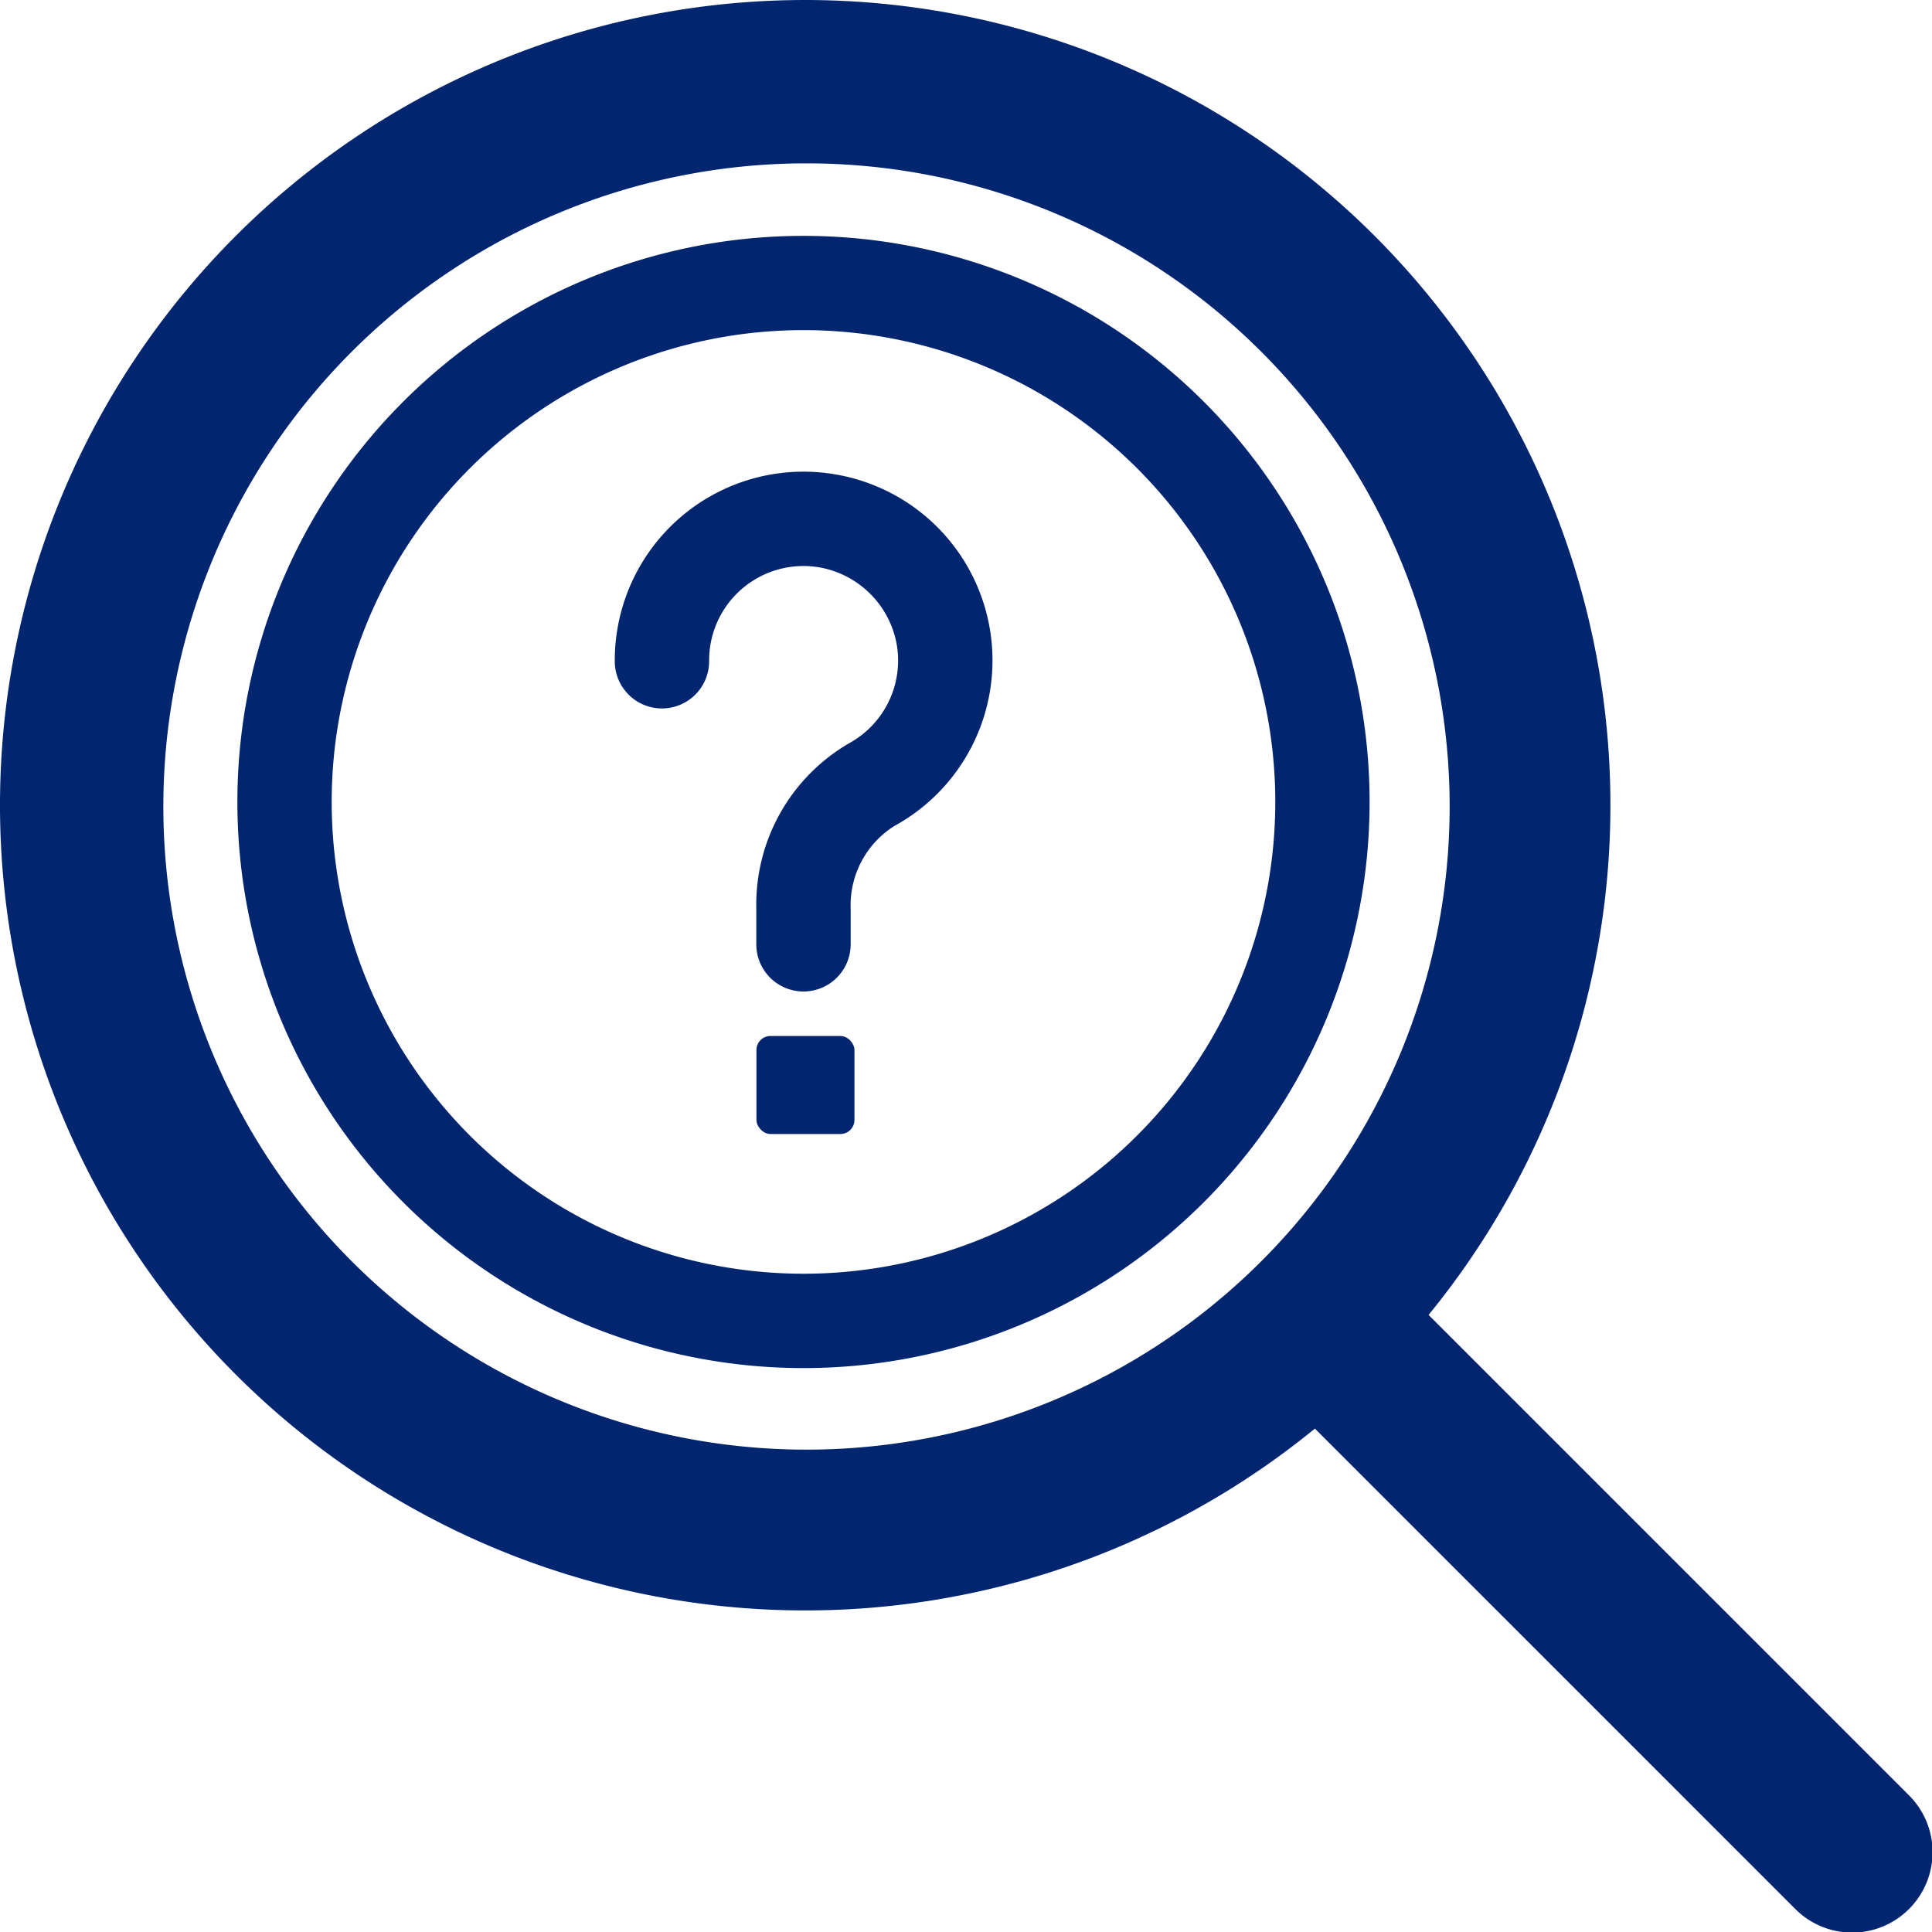
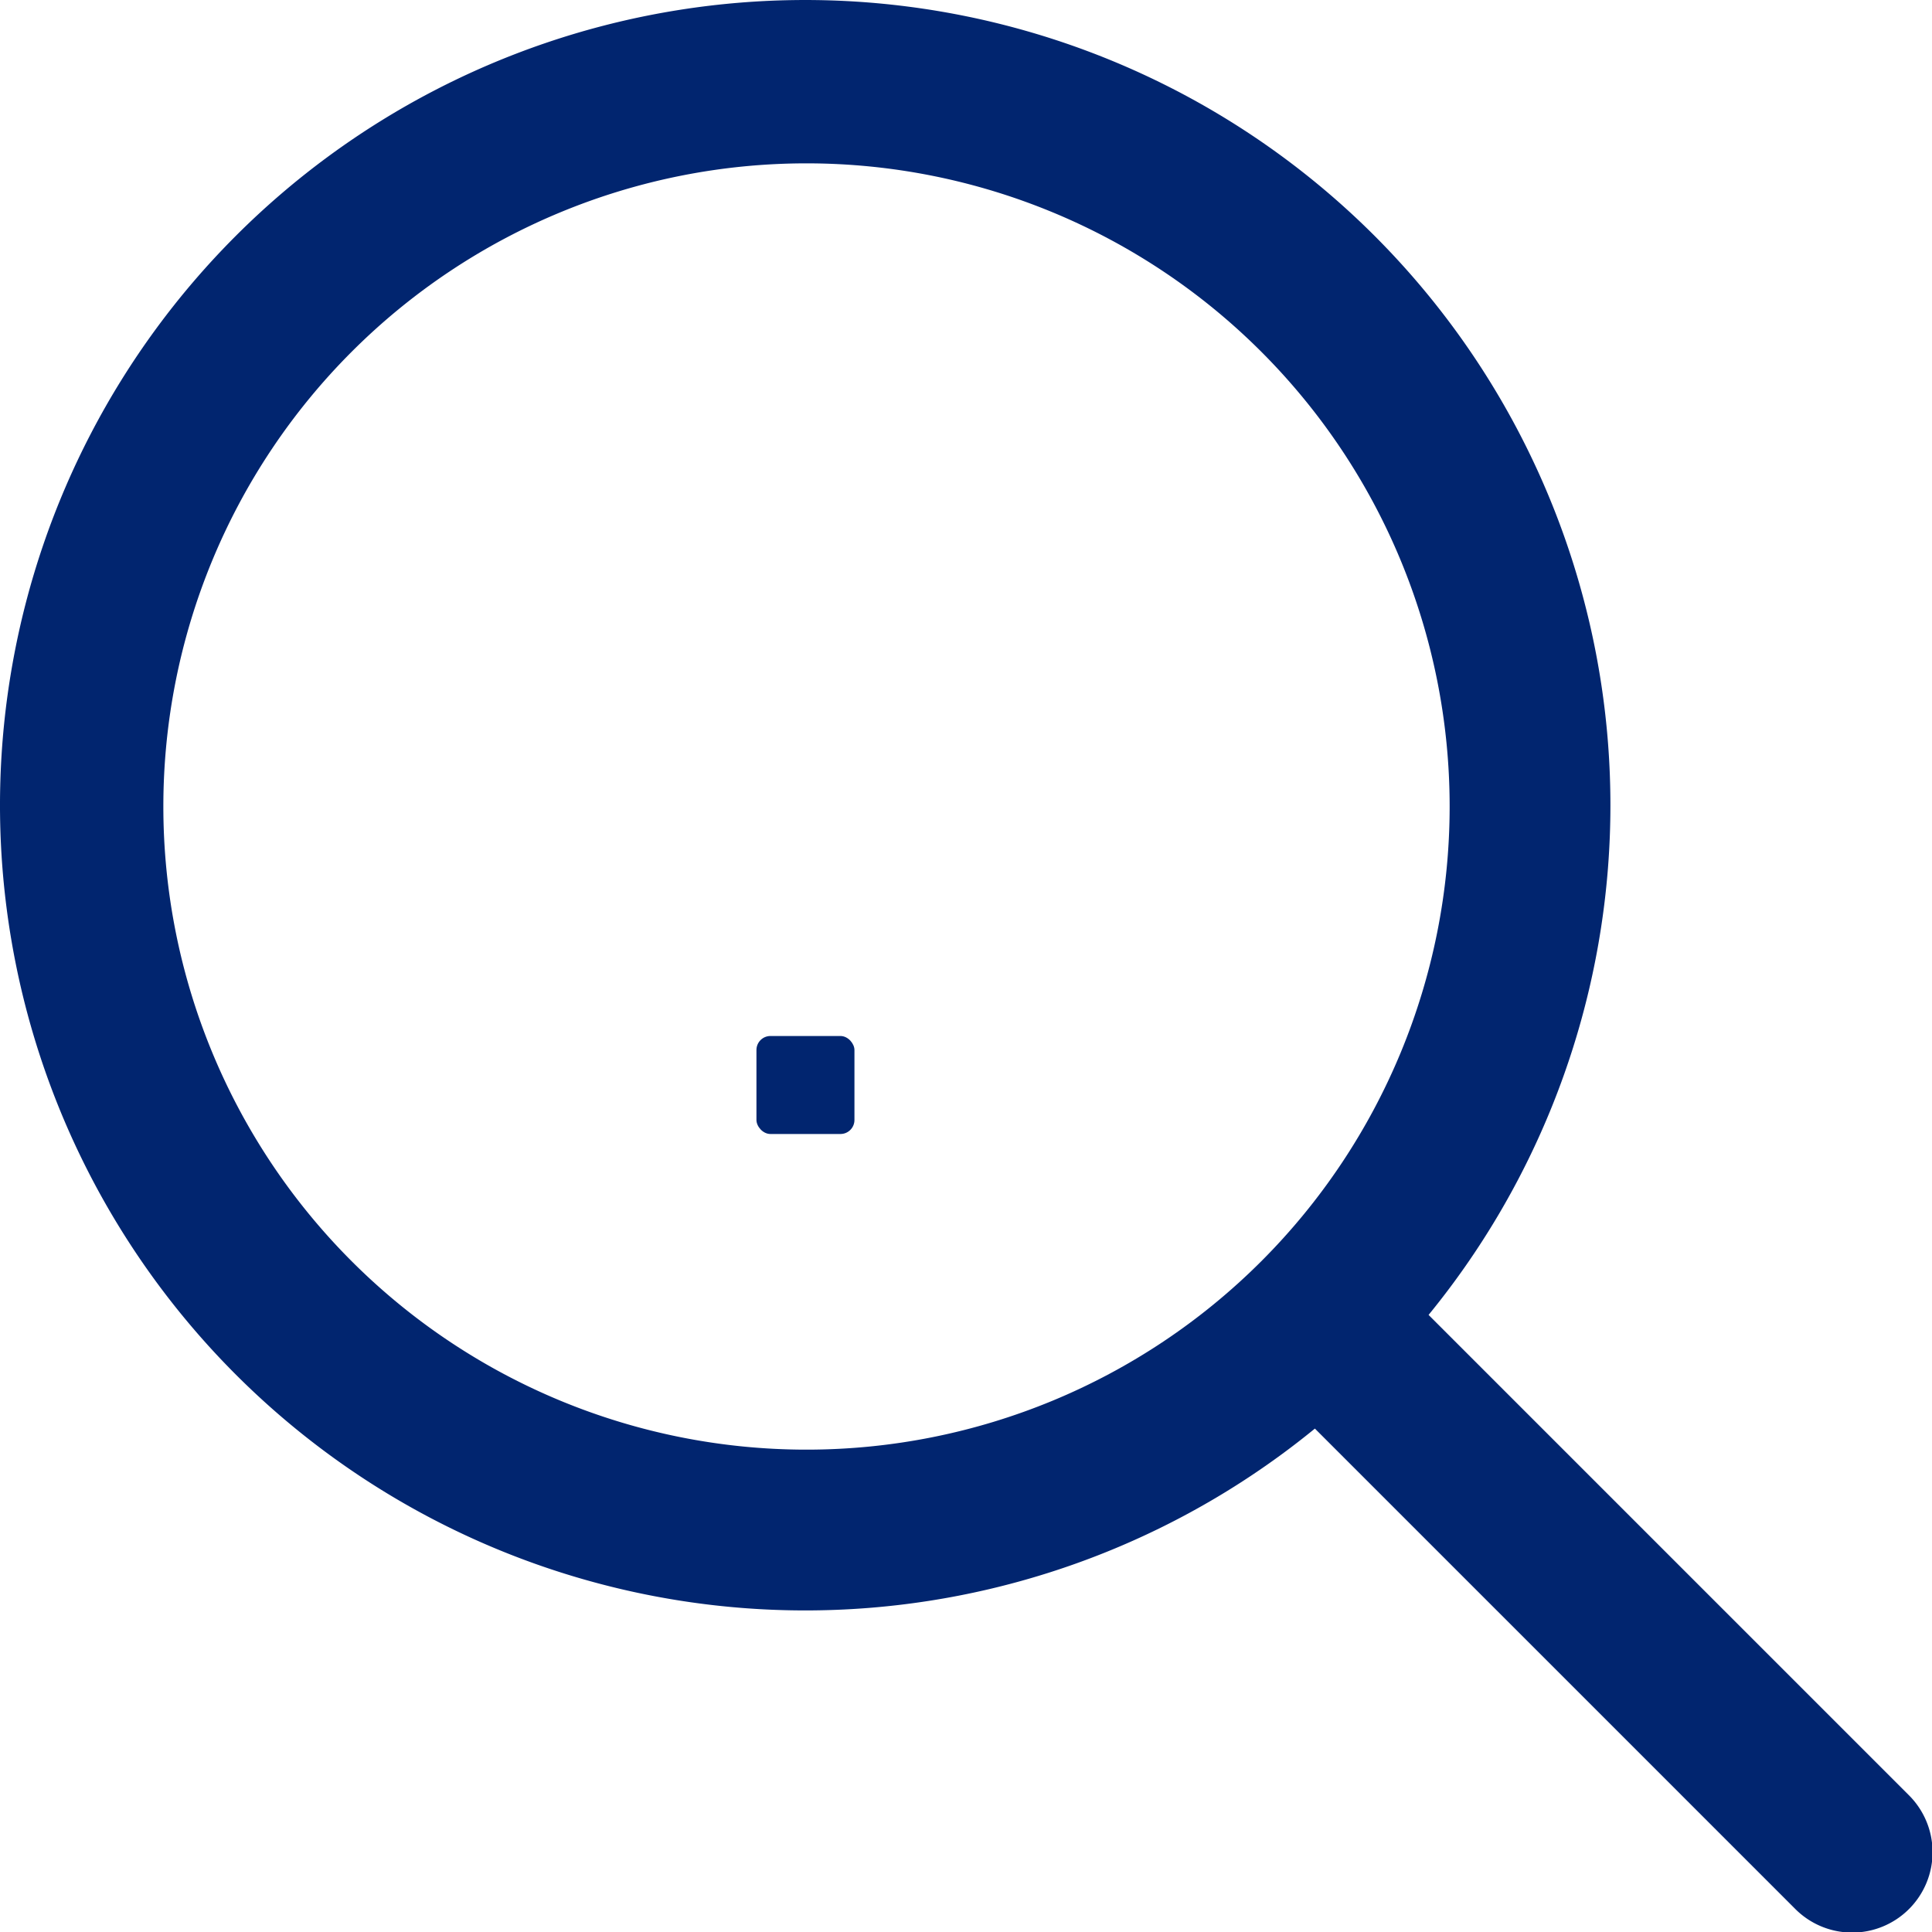
<svg xmlns="http://www.w3.org/2000/svg" width="138" height="138" viewBox="0 0 138 138">
  <defs>
    <style>.a{fill:#01256f;}</style>
  </defs>
  <g transform="translate(-891.586 -292)">
    <g transform="translate(908.542 308.848)">
-       <path class="a" d="M40.436,0A40.436,40.436,0,1,0,80.872,40.436,40.436,40.436,0,0,0,40.436,0Zm0,74.132a33.7,33.7,0,1,1,33.7-33.7A33.7,33.7,0,0,1,40.436,74.132Z" transform="translate(0 0)" />
-       <path class="a" d="M23.895,5.217A13.479,13.479,0,0,0,8,18.483a3.37,3.37,0,1,0,6.739,0,6.739,6.739,0,0,1,7.989-6.628,6.82,6.82,0,0,1,5.391,5.375,6.739,6.739,0,0,1-3.37,7.161A13.324,13.324,0,0,0,18.109,36.2v2.5a3.37,3.37,0,1,0,6.739,0V36.2a6.679,6.679,0,0,1,3.134-5.9A13.479,13.479,0,0,0,23.895,5.217Z" transform="translate(18.957 11.844)" />
      <rect class="a" width="7" height="7" rx="1" transform="translate(37.076 57.152)" />
    </g>
    <path class="a" d="M136.285,128.166,102.009,93.89a57.515,57.515,0,1,0-8.12,8.12l34.276,34.276a5.742,5.742,0,1,0,8.12-8.12Zm-78.71-24.652a45.939,45.939,0,1,1,45.939-45.939,45.939,45.939,0,0,1-45.939,45.939Z" transform="translate(891.618 292.032)" />
  </g>
</svg>